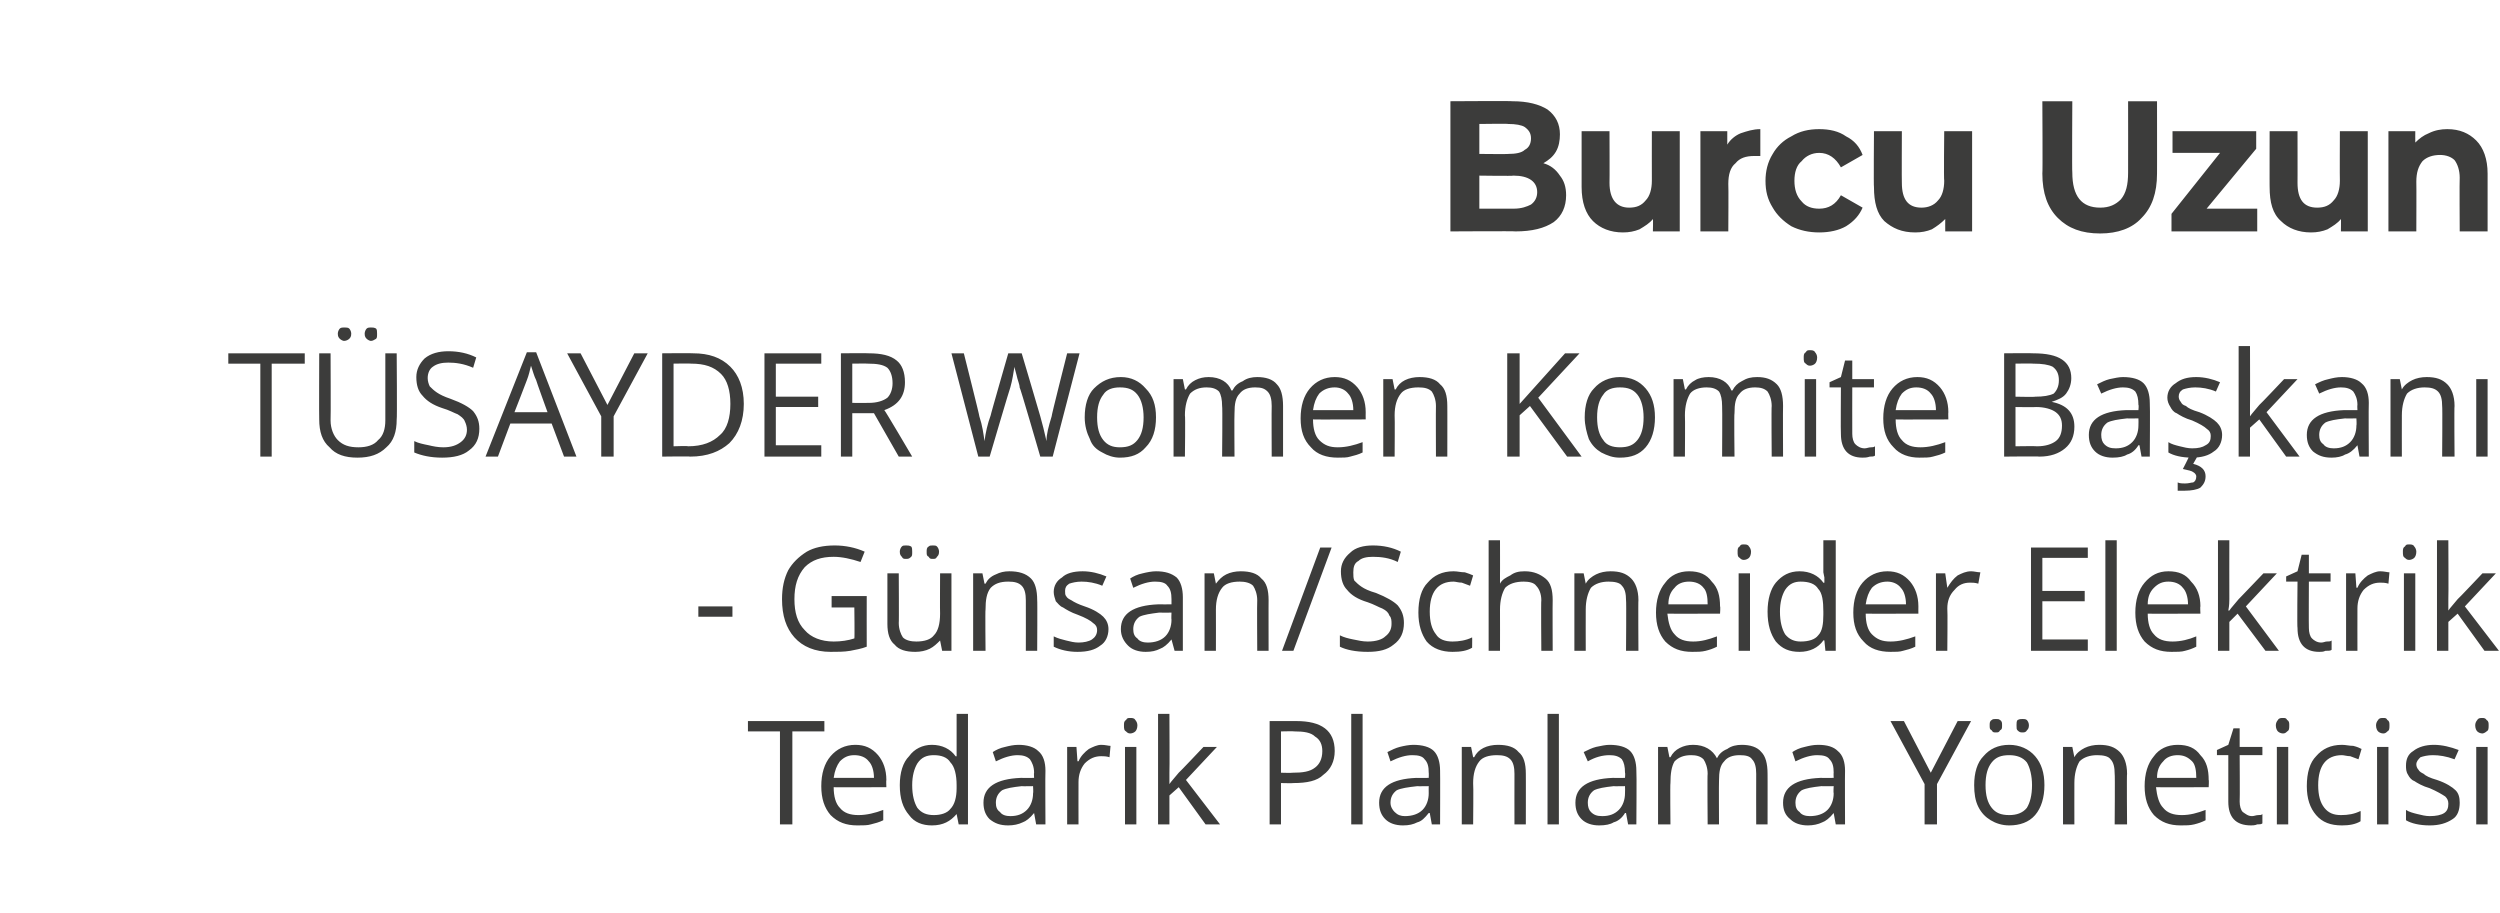
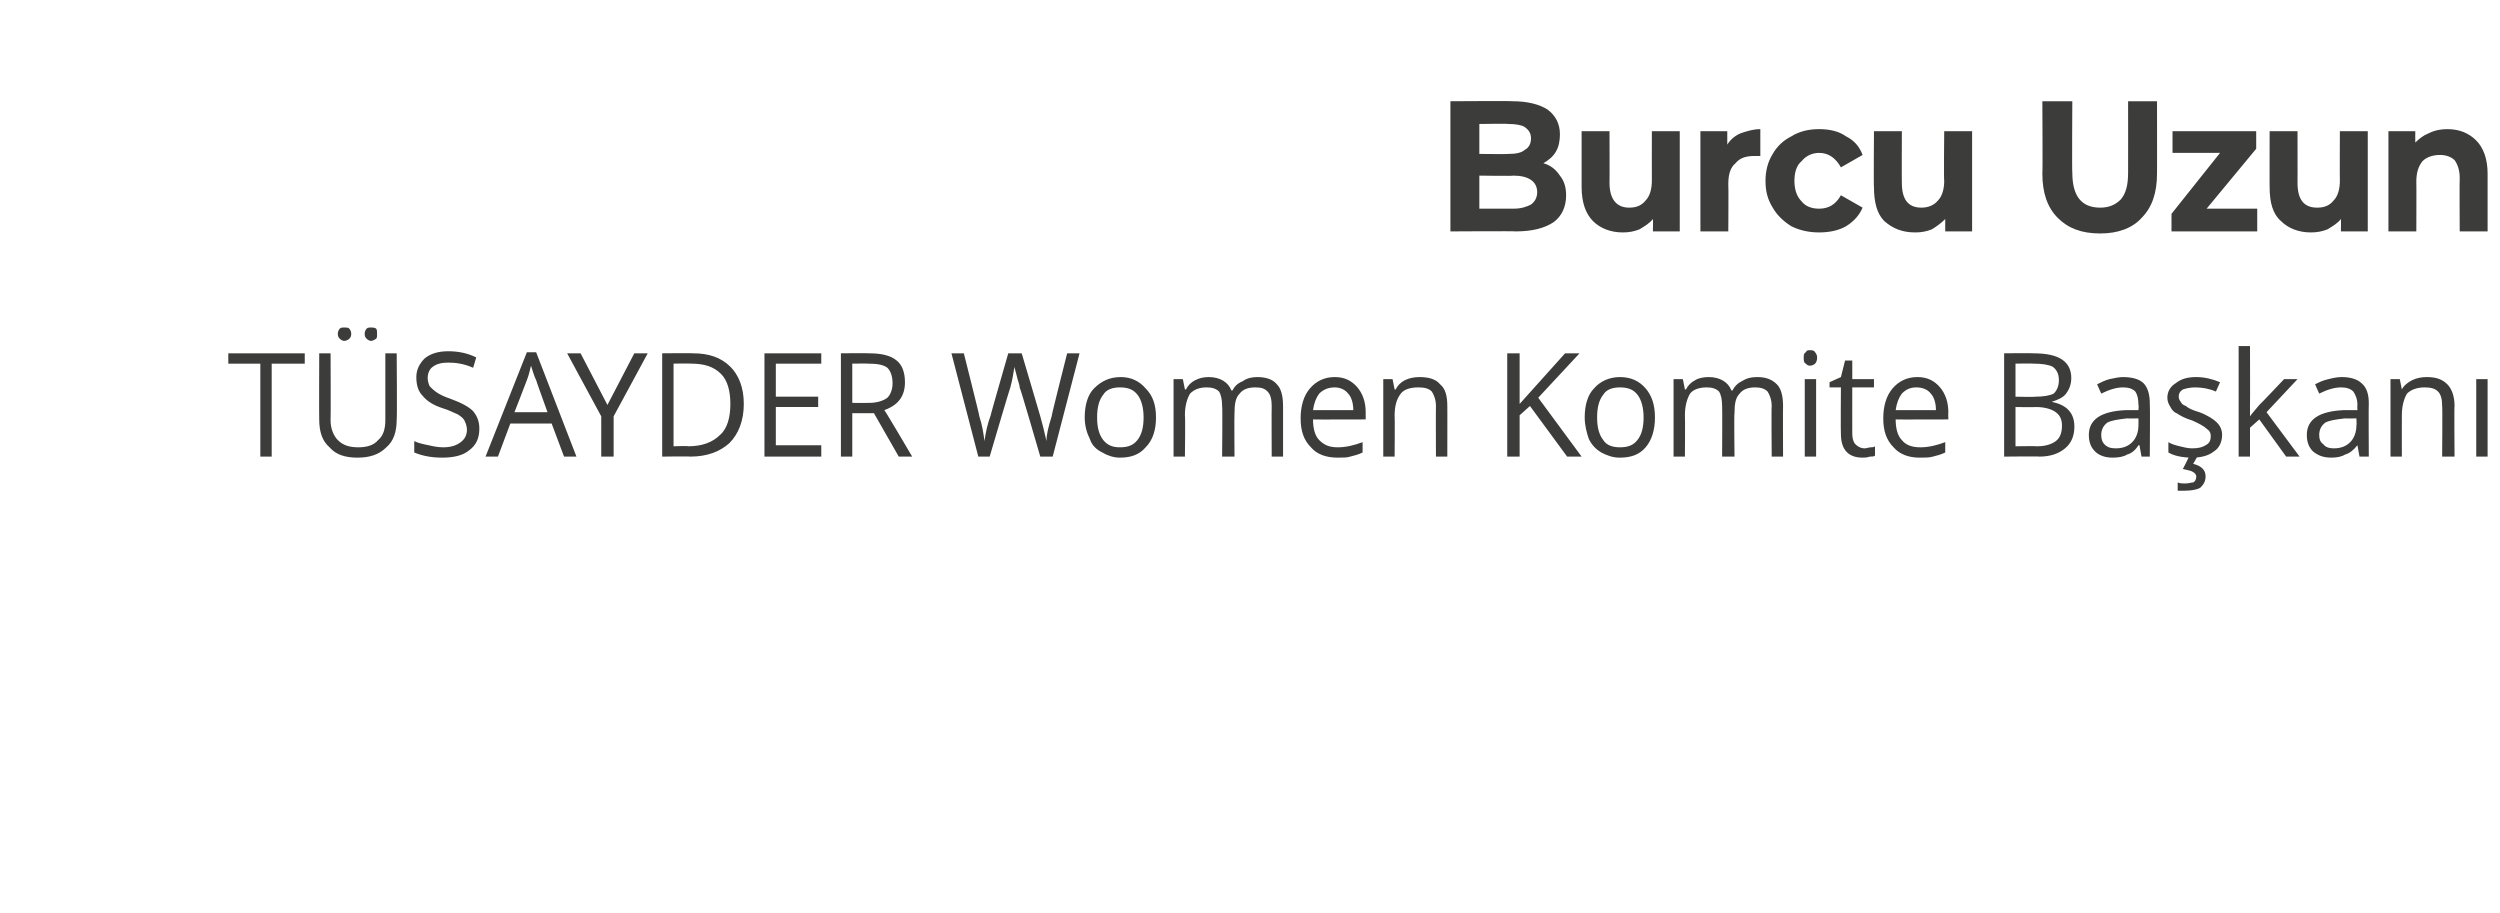
<svg xmlns="http://www.w3.org/2000/svg" version="1.1" width="242px" height="88.4px" viewBox="0 -3 242 88.4" style="top:-3px">
  <desc>Burcu Uzun TÜSAYDER Women Komite Başkanı - Günsan Schneider Elektrik Tedarik Planlama Yöneticisi</desc>
  <defs />
  <g id="Polygon62685">
-     <path d="M 76.7 76.8 L 75.5 76.8 L 75.5 67.8 L 72.4 67.8 L 72.4 66.8 L 79.8 66.8 L 79.8 67.8 L 76.7 67.8 L 76.7 76.8 Z M 83 76.9 C 81.9 76.9 81.1 76.6 80.4 75.9 C 79.8 75.2 79.5 74.3 79.5 73.1 C 79.5 71.9 79.8 70.9 80.4 70.2 C 81 69.5 81.8 69.1 82.8 69.1 C 83.7 69.1 84.4 69.4 85 70.1 C 85.5 70.7 85.8 71.5 85.8 72.5 C 85.77 72.5 85.8 73.2 85.8 73.2 C 85.8 73.2 80.66 73.22 80.7 73.2 C 80.7 74.1 80.9 74.8 81.3 75.2 C 81.7 75.7 82.3 75.9 83.1 75.9 C 83.9 75.9 84.7 75.7 85.5 75.4 C 85.5 75.4 85.5 76.4 85.5 76.4 C 85.1 76.6 84.7 76.7 84.3 76.8 C 84 76.9 83.5 76.9 83 76.9 Z M 82.7 70.1 C 82.1 70.1 81.7 70.3 81.3 70.7 C 81 71.1 80.8 71.6 80.7 72.3 C 80.7 72.3 84.6 72.3 84.6 72.3 C 84.6 71.6 84.4 71 84.1 70.7 C 83.8 70.3 83.3 70.1 82.7 70.1 Z M 92.6 75.8 C 92.6 75.8 92.55 75.75 92.6 75.8 C 92 76.5 91.3 76.9 90.2 76.9 C 89.3 76.9 88.5 76.6 88 75.9 C 87.4 75.2 87.1 74.3 87.1 73 C 87.1 71.8 87.4 70.8 88 70.2 C 88.5 69.5 89.3 69.1 90.2 69.1 C 91.2 69.1 92 69.5 92.5 70.2 C 92.54 70.24 92.6 70.2 92.6 70.2 L 92.6 69.7 L 92.6 69.2 L 92.6 66.1 L 93.7 66.1 L 93.7 76.8 L 92.8 76.8 L 92.6 75.8 Z M 90.4 75.9 C 91.1 75.9 91.7 75.7 92 75.3 C 92.4 74.9 92.6 74.2 92.6 73.3 C 92.6 73.3 92.6 73 92.6 73 C 92.6 72 92.4 71.2 92 70.8 C 91.7 70.3 91.1 70.1 90.4 70.1 C 89.7 70.1 89.2 70.3 88.8 70.9 C 88.5 71.4 88.3 72.1 88.3 73 C 88.3 74 88.5 74.7 88.8 75.2 C 89.2 75.7 89.7 75.9 90.4 75.9 Z M 100.3 76.8 L 100.1 75.7 C 100.1 75.7 100.06 75.69 100.1 75.7 C 99.7 76.2 99.3 76.5 99 76.6 C 98.6 76.8 98.1 76.9 97.6 76.9 C 96.8 76.9 96.3 76.7 95.8 76.3 C 95.4 75.9 95.2 75.4 95.2 74.7 C 95.2 73.2 96.4 72.4 98.8 72.3 C 98.81 72.31 100.1 72.3 100.1 72.3 C 100.1 72.3 100.07 71.8 100.1 71.8 C 100.1 71.2 99.9 70.8 99.7 70.5 C 99.4 70.2 99 70.1 98.5 70.1 C 97.9 70.1 97.2 70.3 96.4 70.7 C 96.4 70.7 96.1 69.8 96.1 69.8 C 96.4 69.6 96.8 69.4 97.3 69.3 C 97.7 69.2 98.1 69.1 98.6 69.1 C 99.4 69.1 100.1 69.3 100.5 69.7 C 101 70.1 101.2 70.8 101.2 71.6 C 101.17 71.65 101.2 76.8 101.2 76.8 L 100.3 76.8 Z M 97.8 76 C 98.5 76 99 75.8 99.4 75.4 C 99.8 75 100 74.4 100 73.8 C 100.04 73.75 100 73.1 100 73.1 C 100 73.1 98.92 73.12 98.9 73.1 C 98 73.2 97.4 73.3 97 73.5 C 96.6 73.8 96.4 74.2 96.4 74.7 C 96.4 75.1 96.5 75.4 96.8 75.6 C 97 75.9 97.4 76 97.8 76 Z M 106.6 69.1 C 107 69.1 107.3 69.2 107.5 69.2 C 107.5 69.2 107.4 70.3 107.4 70.3 C 107.1 70.2 106.8 70.2 106.6 70.2 C 106 70.2 105.5 70.4 105 70.9 C 104.6 71.4 104.4 72 104.4 72.7 C 104.39 72.74 104.4 76.8 104.4 76.8 L 103.3 76.8 L 103.3 69.3 L 104.2 69.3 L 104.3 70.7 C 104.3 70.7 104.37 70.66 104.4 70.7 C 104.6 70.2 105 69.8 105.4 69.5 C 105.8 69.3 106.2 69.1 106.6 69.1 Z M 110 76.8 L 108.9 76.8 L 108.9 69.3 L 110 69.3 L 110 76.8 Z M 108.8 67.2 C 108.8 67 108.8 66.8 109 66.7 C 109.1 66.5 109.2 66.5 109.4 66.5 C 109.6 66.5 109.8 66.5 109.9 66.7 C 110 66.8 110.1 67 110.1 67.2 C 110.1 67.5 110 67.7 109.9 67.8 C 109.8 67.9 109.6 68 109.4 68 C 109.2 68 109.1 67.9 109 67.8 C 108.8 67.7 108.8 67.5 108.8 67.2 Z M 113.2 72.9 C 113.4 72.6 113.7 72.3 114.1 71.8 C 114.11 71.83 116.5 69.3 116.5 69.3 L 117.8 69.3 L 114.8 72.5 L 118.1 76.8 L 116.7 76.8 L 114.1 73.2 L 113.2 74 L 113.2 76.8 L 112.1 76.8 L 112.1 66.1 L 113.2 66.1 C 113.2 66.1 113.23 71.76 113.2 71.8 C 113.2 72 113.2 72.4 113.2 72.9 C 113.2 72.9 113.2 72.9 113.2 72.9 Z M 125.5 66.8 C 127.9 66.8 129.2 67.7 129.2 69.7 C 129.2 70.7 128.8 71.5 128.1 72 C 127.5 72.6 126.5 72.8 125.2 72.8 C 125.2 72.83 124 72.8 124 72.8 L 124 76.8 L 122.9 76.8 L 122.9 66.8 L 125.5 66.8 C 125.5 66.8 125.45 66.77 125.5 66.8 Z M 124 71.8 C 124 71.8 125.07 71.83 125.1 71.8 C 126.1 71.8 126.8 71.7 127.3 71.3 C 127.7 71 128 70.5 128 69.7 C 128 69.1 127.8 68.6 127.3 68.3 C 126.9 67.9 126.2 67.8 125.3 67.8 C 125.32 67.77 124 67.8 124 67.8 L 124 71.8 Z M 131.9 76.8 L 130.8 76.8 L 130.8 66.1 L 131.9 66.1 L 131.9 76.8 Z M 138.6 76.8 L 138.4 75.7 C 138.4 75.7 138.31 75.69 138.3 75.7 C 137.9 76.2 137.6 76.5 137.2 76.6 C 136.8 76.8 136.4 76.9 135.8 76.9 C 135.1 76.9 134.5 76.7 134.1 76.3 C 133.7 75.9 133.5 75.4 133.5 74.7 C 133.5 73.2 134.7 72.4 137.1 72.3 C 137.06 72.31 138.3 72.3 138.3 72.3 C 138.3 72.3 138.32 71.8 138.3 71.8 C 138.3 71.2 138.2 70.8 137.9 70.5 C 137.7 70.2 137.3 70.1 136.7 70.1 C 136.1 70.1 135.4 70.3 134.6 70.7 C 134.6 70.7 134.3 69.8 134.3 69.8 C 134.7 69.6 135.1 69.4 135.5 69.3 C 135.9 69.2 136.4 69.1 136.8 69.1 C 137.7 69.1 138.4 69.3 138.8 69.7 C 139.2 70.1 139.4 70.8 139.4 71.6 C 139.42 71.65 139.4 76.8 139.4 76.8 L 138.6 76.8 Z M 136 76 C 136.7 76 137.3 75.8 137.7 75.4 C 138.1 75 138.3 74.4 138.3 73.8 C 138.29 73.75 138.3 73.1 138.3 73.1 C 138.3 73.1 137.17 73.12 137.2 73.1 C 136.3 73.2 135.6 73.3 135.2 73.5 C 134.8 73.8 134.6 74.2 134.6 74.7 C 134.6 75.1 134.8 75.4 135 75.6 C 135.3 75.9 135.6 76 136 76 Z M 146.6 76.8 C 146.6 76.8 146.59 71.91 146.6 71.9 C 146.6 71.3 146.5 70.8 146.2 70.5 C 145.9 70.2 145.5 70.1 144.9 70.1 C 144.1 70.1 143.5 70.3 143.2 70.7 C 142.8 71.2 142.6 71.9 142.6 72.8 C 142.64 72.83 142.6 76.8 142.6 76.8 L 141.5 76.8 L 141.5 69.3 L 142.4 69.3 L 142.6 70.3 C 142.6 70.3 142.66 70.29 142.7 70.3 C 142.9 69.9 143.2 69.6 143.6 69.4 C 144 69.2 144.5 69.1 145 69.1 C 145.9 69.1 146.6 69.3 147 69.8 C 147.5 70.2 147.7 70.9 147.7 71.9 C 147.71 71.87 147.7 76.8 147.7 76.8 L 146.6 76.8 Z M 150.9 76.8 L 149.8 76.8 L 149.8 66.1 L 150.9 66.1 L 150.9 76.8 Z M 157.6 76.8 L 157.4 75.7 C 157.4 75.7 157.33 75.69 157.3 75.7 C 157 76.2 156.6 76.5 156.2 76.6 C 155.9 76.8 155.4 76.9 154.8 76.9 C 154.1 76.9 153.5 76.7 153.1 76.3 C 152.7 75.9 152.5 75.4 152.5 74.7 C 152.5 73.2 153.7 72.4 156.1 72.3 C 156.09 72.31 157.3 72.3 157.3 72.3 C 157.3 72.3 157.34 71.8 157.3 71.8 C 157.3 71.2 157.2 70.8 157 70.5 C 156.7 70.2 156.3 70.1 155.8 70.1 C 155.1 70.1 154.4 70.3 153.7 70.7 C 153.7 70.7 153.3 69.8 153.3 69.8 C 153.7 69.6 154.1 69.4 154.5 69.3 C 155 69.2 155.4 69.1 155.8 69.1 C 156.7 69.1 157.4 69.3 157.8 69.7 C 158.2 70.1 158.4 70.8 158.4 71.6 C 158.44 71.65 158.4 76.8 158.4 76.8 L 157.6 76.8 Z M 155.1 76 C 155.8 76 156.3 75.8 156.7 75.4 C 157.1 75 157.3 74.4 157.3 73.8 C 157.32 73.75 157.3 73.1 157.3 73.1 C 157.3 73.1 156.19 73.12 156.2 73.1 C 155.3 73.2 154.7 73.3 154.3 73.5 C 153.9 73.8 153.7 74.2 153.7 74.7 C 153.7 75.1 153.8 75.4 154 75.6 C 154.3 75.9 154.6 76 155.1 76 Z M 170 76.8 C 170 76.8 169.99 71.89 170 71.9 C 170 71.3 169.9 70.8 169.6 70.5 C 169.4 70.2 169 70.1 168.4 70.1 C 167.7 70.1 167.2 70.3 166.9 70.7 C 166.5 71.1 166.4 71.7 166.4 72.6 C 166.38 72.58 166.4 76.8 166.4 76.8 L 165.3 76.8 C 165.3 76.8 165.26 71.89 165.3 71.9 C 165.3 71.3 165.1 70.8 164.9 70.5 C 164.6 70.2 164.2 70.1 163.7 70.1 C 163 70.1 162.5 70.3 162.1 70.7 C 161.8 71.2 161.7 71.9 161.7 72.8 C 161.66 72.83 161.7 76.8 161.7 76.8 L 160.5 76.8 L 160.5 69.3 L 161.4 69.3 L 161.6 70.3 C 161.6 70.3 161.69 70.29 161.7 70.3 C 161.9 69.9 162.2 69.6 162.6 69.4 C 163 69.2 163.4 69.1 163.9 69.1 C 165 69.1 165.8 69.6 166.2 70.4 C 166.2 70.4 166.2 70.4 166.2 70.4 C 166.4 70 166.7 69.7 167.2 69.5 C 167.6 69.2 168.1 69.1 168.6 69.1 C 169.4 69.1 170.1 69.3 170.5 69.8 C 170.9 70.2 171.1 70.9 171.1 71.9 C 171.11 71.87 171.1 76.8 171.1 76.8 L 170 76.8 Z M 177.7 76.8 L 177.5 75.7 C 177.5 75.7 177.47 75.69 177.5 75.7 C 177.1 76.2 176.7 76.5 176.4 76.6 C 176 76.8 175.5 76.9 175 76.9 C 174.3 76.9 173.7 76.7 173.3 76.3 C 172.8 75.9 172.6 75.4 172.6 74.7 C 172.6 73.2 173.8 72.4 176.2 72.3 C 176.22 72.31 177.5 72.3 177.5 72.3 C 177.5 72.3 177.48 71.8 177.5 71.8 C 177.5 71.2 177.4 70.8 177.1 70.5 C 176.9 70.2 176.5 70.1 175.9 70.1 C 175.3 70.1 174.6 70.3 173.8 70.7 C 173.8 70.7 173.5 69.8 173.5 69.8 C 173.8 69.6 174.2 69.4 174.7 69.3 C 175.1 69.2 175.5 69.1 176 69.1 C 176.9 69.1 177.5 69.3 177.9 69.7 C 178.4 70.1 178.6 70.8 178.6 71.6 C 178.58 71.65 178.6 76.8 178.6 76.8 L 177.7 76.8 Z M 175.2 76 C 175.9 76 176.5 75.8 176.9 75.4 C 177.3 75 177.5 74.4 177.5 73.8 C 177.46 73.75 177.5 73.1 177.5 73.1 C 177.5 73.1 176.33 73.12 176.3 73.1 C 175.4 73.2 174.8 73.3 174.4 73.5 C 174 73.8 173.8 74.2 173.8 74.7 C 173.8 75.1 173.9 75.4 174.2 75.6 C 174.4 75.9 174.8 76 175.2 76 Z M 186.9 71.8 L 189.5 66.8 L 190.8 66.8 L 187.5 72.9 L 187.5 76.8 L 186.3 76.8 L 186.3 72.9 L 183 66.8 L 184.3 66.8 L 186.9 71.8 Z M 197.9 73 C 197.9 74.2 197.6 75.2 197 75.9 C 196.4 76.6 195.5 76.9 194.5 76.9 C 193.8 76.9 193.2 76.7 192.7 76.4 C 192.2 76.1 191.8 75.7 191.5 75.1 C 191.2 74.5 191.1 73.8 191.1 73 C 191.1 71.8 191.4 70.8 192 70.2 C 192.6 69.5 193.4 69.1 194.5 69.1 C 195.5 69.1 196.4 69.5 197 70.2 C 197.6 70.9 197.9 71.8 197.9 73 Z M 192.2 73 C 192.2 74 192.4 74.7 192.8 75.2 C 193.2 75.7 193.7 75.9 194.5 75.9 C 195.2 75.9 195.8 75.7 196.2 75.2 C 196.5 74.7 196.7 74 196.7 73 C 196.7 72.1 196.5 71.3 196.2 70.8 C 195.8 70.3 195.2 70.1 194.5 70.1 C 193.7 70.1 193.2 70.3 192.8 70.8 C 192.4 71.3 192.2 72 192.2 73 Z M 192.6 67.2 C 192.6 67 192.6 66.8 192.8 66.7 C 192.9 66.6 193 66.6 193.2 66.6 C 193.4 66.6 193.5 66.6 193.6 66.7 C 193.8 66.8 193.8 67 193.8 67.2 C 193.8 67.5 193.8 67.6 193.6 67.7 C 193.5 67.9 193.4 67.9 193.2 67.9 C 193 67.9 192.9 67.9 192.8 67.7 C 192.6 67.6 192.6 67.5 192.6 67.2 Z M 195.2 67.2 C 195.2 67 195.2 66.8 195.3 66.7 C 195.5 66.6 195.6 66.6 195.8 66.6 C 195.9 66.6 196.1 66.6 196.2 66.7 C 196.3 66.8 196.4 67 196.4 67.2 C 196.4 67.5 196.3 67.6 196.2 67.7 C 196.1 67.9 195.9 67.9 195.8 67.9 C 195.6 67.9 195.5 67.9 195.3 67.7 C 195.2 67.6 195.2 67.5 195.2 67.2 Z M 204.7 76.8 C 204.7 76.8 204.74 71.91 204.7 71.9 C 204.7 71.3 204.6 70.8 204.3 70.5 C 204.1 70.2 203.6 70.1 203 70.1 C 202.3 70.1 201.7 70.3 201.3 70.7 C 201 71.2 200.8 71.9 200.8 72.8 C 200.79 72.83 200.8 76.8 200.8 76.8 L 199.7 76.8 L 199.7 69.3 L 200.6 69.3 L 200.8 70.3 C 200.8 70.3 200.81 70.29 200.8 70.3 C 201 69.9 201.4 69.6 201.8 69.4 C 202.2 69.2 202.7 69.1 203.2 69.1 C 204.1 69.1 204.7 69.3 205.2 69.8 C 205.6 70.2 205.9 70.9 205.9 71.9 C 205.86 71.87 205.9 76.8 205.9 76.8 L 204.7 76.8 Z M 211.1 76.9 C 210 76.9 209.2 76.6 208.5 75.9 C 207.9 75.2 207.6 74.3 207.6 73.1 C 207.6 71.9 207.9 70.9 208.5 70.2 C 209 69.5 209.8 69.1 210.8 69.1 C 211.8 69.1 212.5 69.4 213 70.1 C 213.6 70.7 213.8 71.5 213.8 72.5 C 213.84 72.5 213.8 73.2 213.8 73.2 C 213.8 73.2 208.73 73.22 208.7 73.2 C 208.8 74.1 209 74.8 209.4 75.2 C 209.8 75.7 210.4 75.9 211.2 75.9 C 212 75.9 212.7 75.7 213.5 75.4 C 213.5 75.4 213.5 76.4 213.5 76.4 C 213.1 76.6 212.8 76.7 212.4 76.8 C 212 76.9 211.6 76.9 211.1 76.9 Z M 210.8 70.1 C 210.2 70.1 209.7 70.3 209.4 70.7 C 209 71.1 208.8 71.6 208.8 72.3 C 208.8 72.3 212.6 72.3 212.6 72.3 C 212.6 71.6 212.5 71 212.2 70.7 C 211.8 70.3 211.4 70.1 210.8 70.1 Z M 218 76 C 218.2 76 218.4 75.9 218.6 75.9 C 218.8 75.9 218.9 75.9 219 75.8 C 219 75.8 219 76.7 219 76.7 C 218.9 76.8 218.7 76.8 218.5 76.8 C 218.3 76.9 218 76.9 217.9 76.9 C 216.4 76.9 215.7 76.1 215.7 74.6 C 215.7 74.61 215.7 70.1 215.7 70.1 L 214.6 70.1 L 214.6 69.6 L 215.7 69.1 L 216.2 67.5 L 216.8 67.5 L 216.8 69.3 L 219 69.3 L 219 70.1 L 216.8 70.1 C 216.8 70.1 216.83 74.56 216.8 74.6 C 216.8 75 216.9 75.4 217.1 75.6 C 217.4 75.8 217.6 76 218 76 Z M 221.5 76.8 L 220.4 76.8 L 220.4 69.3 L 221.5 69.3 L 221.5 76.8 Z M 220.3 67.2 C 220.3 67 220.4 66.8 220.5 66.7 C 220.6 66.5 220.8 66.5 221 66.5 C 221.2 66.5 221.3 66.5 221.4 66.7 C 221.6 66.8 221.6 67 221.6 67.2 C 221.6 67.5 221.6 67.7 221.4 67.8 C 221.3 67.9 221.2 68 221 68 C 220.8 68 220.6 67.9 220.5 67.8 C 220.4 67.7 220.3 67.5 220.3 67.2 Z M 228.5 76.5 C 228 76.8 227.4 76.9 226.7 76.9 C 225.6 76.9 224.8 76.6 224.2 75.9 C 223.6 75.2 223.3 74.3 223.3 73.1 C 223.3 71.8 223.6 70.8 224.2 70.2 C 224.8 69.5 225.6 69.1 226.7 69.1 C 227.1 69.1 227.4 69.2 227.8 69.2 C 228.2 69.3 228.4 69.4 228.6 69.5 C 228.6 69.5 228.3 70.5 228.3 70.5 C 228 70.4 227.8 70.3 227.5 70.2 C 227.2 70.2 226.9 70.1 226.7 70.1 C 225.2 70.1 224.4 71.1 224.4 73 C 224.4 74 224.6 74.7 225 75.2 C 225.4 75.7 225.9 75.9 226.6 75.9 C 227.3 75.9 227.9 75.8 228.5 75.5 C 228.53 75.5 228.5 76.5 228.5 76.5 C 228.5 76.5 228.53 76.51 228.5 76.5 Z M 231.2 76.8 L 230.1 76.8 L 230.1 69.3 L 231.2 69.3 L 231.2 76.8 Z M 230 67.2 C 230 67 230.1 66.8 230.2 66.7 C 230.3 66.5 230.5 66.5 230.7 66.5 C 230.9 66.5 231 66.5 231.1 66.7 C 231.3 66.8 231.3 67 231.3 67.2 C 231.3 67.5 231.3 67.7 231.1 67.8 C 231 67.9 230.9 68 230.7 68 C 230.5 68 230.3 67.9 230.2 67.8 C 230.1 67.7 230 67.5 230 67.2 Z M 238.1 74.7 C 238.1 75.4 237.9 76 237.4 76.3 C 236.8 76.7 236.1 76.9 235.2 76.9 C 234.2 76.9 233.4 76.7 232.9 76.4 C 232.9 76.4 232.9 75.4 232.9 75.4 C 233.2 75.6 233.6 75.7 234 75.8 C 234.4 75.9 234.8 76 235.2 76 C 235.8 76 236.3 75.9 236.6 75.7 C 236.9 75.5 237 75.2 237 74.8 C 237 74.5 236.9 74.3 236.7 74.1 C 236.4 73.9 235.9 73.6 235.2 73.3 C 234.5 73.1 234 72.8 233.7 72.6 C 233.4 72.5 233.2 72.2 233.1 72 C 232.9 71.7 232.9 71.4 232.9 71.1 C 232.9 70.5 233.1 70 233.6 69.7 C 234.1 69.3 234.8 69.1 235.6 69.1 C 236.4 69.1 237.2 69.3 238 69.6 C 238 69.6 237.6 70.5 237.6 70.5 C 236.8 70.2 236.1 70.1 235.5 70.1 C 235 70.1 234.6 70.2 234.3 70.3 C 234.1 70.5 233.9 70.7 233.9 71 C 233.9 71.2 234 71.4 234.1 71.5 C 234.2 71.7 234.4 71.8 234.6 71.9 C 234.8 72.1 235.2 72.3 235.9 72.5 C 236.8 72.8 237.4 73.2 237.7 73.5 C 238 73.8 238.1 74.2 238.1 74.7 Z M 240.8 76.8 L 239.7 76.8 L 239.7 69.3 L 240.8 69.3 L 240.8 76.8 Z M 239.6 67.2 C 239.6 67 239.7 66.8 239.8 66.7 C 239.9 66.5 240.1 66.5 240.3 66.5 C 240.4 66.5 240.6 66.5 240.7 66.7 C 240.9 66.8 240.9 67 240.9 67.2 C 240.9 67.5 240.9 67.7 240.7 67.8 C 240.6 67.9 240.4 68 240.3 68 C 240.1 68 239.9 67.9 239.8 67.8 C 239.7 67.7 239.6 67.5 239.6 67.2 Z " stroke="none" fill="#3c3c3b" />
-   </g>
+     </g>
  <g id="Polygon62684">
-     <path d="M 67.6 56.7 L 67.6 55.7 L 70.9 55.7 L 70.9 56.7 L 67.6 56.7 Z M 80.5 54.7 L 83.9 54.7 C 83.9 54.7 83.89 59.58 83.9 59.6 C 83.4 59.8 82.8 59.9 82.3 60 C 81.7 60.1 81.1 60.1 80.4 60.1 C 78.9 60.1 77.7 59.6 76.9 58.7 C 76.1 57.8 75.7 56.6 75.7 55 C 75.7 53.9 75.9 53 76.3 52.2 C 76.7 51.5 77.3 50.9 78.1 50.4 C 78.8 50 79.7 49.8 80.8 49.8 C 81.8 49.8 82.8 50 83.7 50.4 C 83.7 50.4 83.3 51.4 83.3 51.4 C 82.4 51.1 81.5 50.9 80.7 50.9 C 79.5 50.9 78.6 51.2 77.9 51.9 C 77.2 52.7 76.9 53.7 76.9 55 C 76.9 56.3 77.2 57.3 77.9 58 C 78.5 58.7 79.5 59.1 80.7 59.1 C 81.4 59.1 82.1 59 82.7 58.8 C 82.74 58.84 82.7 55.8 82.7 55.8 L 80.5 55.8 L 80.5 54.7 Z M 87 52.5 C 87 52.5 87.03 57.33 87 57.3 C 87 57.9 87.2 58.4 87.4 58.7 C 87.7 59 88.2 59.1 88.7 59.1 C 89.5 59.1 90.1 58.9 90.4 58.5 C 90.8 58.1 91 57.4 91 56.4 C 90.98 56.41 91 52.5 91 52.5 L 92.1 52.5 L 92.1 60 L 91.2 60 L 91 59 C 91 59 90.95 58.95 91 59 C 90.7 59.3 90.4 59.6 90 59.8 C 89.6 60 89.1 60.1 88.6 60.1 C 87.7 60.1 87 59.9 86.6 59.4 C 86.1 59 85.9 58.3 85.9 57.4 C 85.9 57.37 85.9 52.5 85.9 52.5 L 87 52.5 Z M 87.1 50.4 C 87.1 50.2 87.2 50 87.3 49.9 C 87.4 49.8 87.5 49.8 87.7 49.8 C 87.9 49.8 88 49.8 88.2 49.9 C 88.3 50 88.3 50.2 88.3 50.4 C 88.3 50.7 88.3 50.8 88.2 50.9 C 88 51.1 87.9 51.1 87.7 51.1 C 87.5 51.1 87.4 51.1 87.3 50.9 C 87.2 50.8 87.1 50.7 87.1 50.4 Z M 89.7 50.4 C 89.7 50.2 89.7 50 89.9 49.9 C 90 49.8 90.1 49.8 90.3 49.8 C 90.5 49.8 90.6 49.8 90.7 49.9 C 90.8 50 90.9 50.2 90.9 50.4 C 90.9 50.7 90.8 50.8 90.7 50.9 C 90.6 51.1 90.5 51.1 90.3 51.1 C 90.1 51.1 90 51.1 89.9 50.9 C 89.7 50.8 89.7 50.7 89.7 50.4 Z M 99.3 60 C 99.3 60 99.31 55.11 99.3 55.1 C 99.3 54.5 99.2 54 98.9 53.7 C 98.6 53.4 98.2 53.3 97.6 53.3 C 96.8 53.3 96.3 53.5 95.9 53.9 C 95.5 54.4 95.4 55.1 95.4 56 C 95.36 56.03 95.4 60 95.4 60 L 94.2 60 L 94.2 52.5 L 95.1 52.5 L 95.3 53.5 C 95.3 53.5 95.38 53.49 95.4 53.5 C 95.6 53.1 95.9 52.8 96.4 52.6 C 96.8 52.4 97.2 52.3 97.7 52.3 C 98.6 52.3 99.3 52.5 99.8 53 C 100.2 53.4 100.4 54.1 100.4 55.1 C 100.43 55.07 100.4 60 100.4 60 L 99.3 60 Z M 107.3 57.9 C 107.3 58.6 107 59.2 106.5 59.5 C 106 59.9 105.3 60.1 104.3 60.1 C 103.4 60.1 102.6 59.9 102 59.6 C 102 59.6 102 58.6 102 58.6 C 102.4 58.8 102.8 58.9 103.2 59 C 103.6 59.1 104 59.2 104.4 59.2 C 104.9 59.2 105.4 59.1 105.7 58.9 C 106 58.7 106.2 58.4 106.2 58 C 106.2 57.7 106.1 57.5 105.8 57.3 C 105.6 57.1 105.1 56.8 104.3 56.5 C 103.7 56.3 103.2 56 102.9 55.8 C 102.6 55.7 102.4 55.4 102.2 55.2 C 102.1 54.9 102 54.6 102 54.3 C 102 53.7 102.3 53.2 102.8 52.9 C 103.2 52.5 103.9 52.3 104.8 52.3 C 105.6 52.3 106.4 52.5 107.1 52.8 C 107.1 52.8 106.7 53.7 106.7 53.7 C 106 53.4 105.3 53.3 104.7 53.3 C 104.2 53.3 103.8 53.4 103.5 53.5 C 103.2 53.7 103.1 53.9 103.1 54.2 C 103.1 54.4 103.1 54.6 103.2 54.7 C 103.3 54.9 103.5 55 103.7 55.1 C 104 55.3 104.4 55.5 105 55.7 C 105.9 56 106.5 56.4 106.8 56.7 C 107.1 57 107.3 57.4 107.3 57.9 Z M 113.7 60 L 113.4 58.9 C 113.4 58.9 113.39 58.89 113.4 58.9 C 113 59.4 112.6 59.7 112.3 59.8 C 111.9 60 111.5 60.1 110.9 60.1 C 110.2 60.1 109.6 59.9 109.2 59.5 C 108.8 59.1 108.5 58.6 108.5 57.9 C 108.5 56.4 109.7 55.6 112.1 55.5 C 112.14 55.51 113.4 55.5 113.4 55.5 C 113.4 55.5 113.4 55 113.4 55 C 113.4 54.4 113.3 54 113 53.7 C 112.8 53.4 112.4 53.3 111.8 53.3 C 111.2 53.3 110.5 53.5 109.7 53.9 C 109.7 53.9 109.4 53 109.4 53 C 109.7 52.8 110.1 52.6 110.6 52.5 C 111 52.4 111.5 52.3 111.9 52.3 C 112.8 52.3 113.4 52.5 113.9 52.9 C 114.3 53.3 114.5 54 114.5 54.8 C 114.5 54.85 114.5 60 114.5 60 L 113.7 60 Z M 111.1 59.2 C 111.8 59.2 112.4 59 112.8 58.6 C 113.2 58.2 113.4 57.6 113.4 57 C 113.37 56.95 113.4 56.3 113.4 56.3 C 113.4 56.3 112.25 56.32 112.2 56.3 C 111.4 56.4 110.7 56.5 110.3 56.7 C 109.9 57 109.7 57.4 109.7 57.9 C 109.7 58.3 109.8 58.6 110.1 58.8 C 110.3 59.1 110.7 59.2 111.1 59.2 Z M 121.7 60 C 121.7 60 121.67 55.11 121.7 55.1 C 121.7 54.5 121.5 54 121.3 53.7 C 121 53.4 120.5 53.3 120 53.3 C 119.2 53.3 118.6 53.5 118.3 53.9 C 117.9 54.4 117.7 55.1 117.7 56 C 117.71 56.03 117.7 60 117.7 60 L 116.6 60 L 116.6 52.5 L 117.5 52.5 L 117.7 53.5 C 117.7 53.5 117.74 53.49 117.7 53.5 C 118 53.1 118.3 52.8 118.7 52.6 C 119.1 52.4 119.6 52.3 120.1 52.3 C 121 52.3 121.7 52.5 122.1 53 C 122.6 53.4 122.8 54.1 122.8 55.1 C 122.79 55.07 122.8 60 122.8 60 L 121.7 60 Z M 128.9 50 L 125.2 60 L 124.1 60 L 127.8 50 L 128.9 50 Z M 135.9 57.3 C 135.9 58.2 135.6 58.9 134.9 59.4 C 134.3 59.9 133.5 60.1 132.4 60.1 C 131.2 60.1 130.3 59.9 129.7 59.6 C 129.7 59.6 129.7 58.5 129.7 58.5 C 130.1 58.7 130.5 58.8 131 58.9 C 131.5 59 131.9 59.1 132.4 59.1 C 133.2 59.1 133.8 58.9 134.1 58.6 C 134.5 58.3 134.7 57.9 134.7 57.4 C 134.7 57.1 134.7 56.8 134.5 56.6 C 134.4 56.3 134.2 56.1 133.8 55.9 C 133.5 55.8 133 55.5 132.4 55.3 C 131.4 55 130.8 54.6 130.4 54.1 C 130 53.7 129.8 53.1 129.8 52.3 C 129.8 51.6 130.1 51 130.7 50.5 C 131.2 50 132 49.8 132.9 49.8 C 133.9 49.8 134.8 50 135.6 50.4 C 135.6 50.4 135.3 51.4 135.3 51.4 C 134.5 51 133.7 50.9 132.9 50.9 C 132.3 50.9 131.8 51 131.5 51.3 C 131.1 51.5 131 51.9 131 52.4 C 131 52.7 131 53 131.1 53.2 C 131.3 53.4 131.5 53.6 131.8 53.8 C 132.1 54 132.5 54.2 133.2 54.4 C 134.2 54.8 134.9 55.2 135.3 55.6 C 135.7 56.1 135.9 56.6 135.9 57.3 Z M 142.5 59.7 C 142 60 141.4 60.1 140.6 60.1 C 139.6 60.1 138.7 59.8 138.1 59.1 C 137.6 58.4 137.3 57.5 137.3 56.3 C 137.3 55 137.6 54 138.2 53.4 C 138.8 52.7 139.6 52.3 140.7 52.3 C 141.1 52.3 141.4 52.4 141.8 52.4 C 142.1 52.5 142.4 52.6 142.6 52.7 C 142.6 52.7 142.3 53.7 142.3 53.7 C 142 53.6 141.8 53.5 141.5 53.4 C 141.2 53.4 140.9 53.3 140.7 53.3 C 139.2 53.3 138.4 54.3 138.4 56.2 C 138.4 57.2 138.6 57.9 139 58.4 C 139.3 58.9 139.9 59.1 140.6 59.1 C 141.2 59.1 141.9 59 142.5 58.7 C 142.52 58.7 142.5 59.7 142.5 59.7 C 142.5 59.7 142.52 59.71 142.5 59.7 Z M 149.2 60 C 149.2 60 149.16 55.11 149.2 55.1 C 149.2 54.5 149 54 148.7 53.7 C 148.5 53.4 148 53.3 147.5 53.3 C 146.7 53.3 146.1 53.5 145.7 53.9 C 145.4 54.4 145.2 55.1 145.2 56 C 145.21 56.04 145.2 60 145.2 60 L 144.1 60 L 144.1 49.3 L 145.2 49.3 C 145.2 49.3 145.21 52.54 145.2 52.5 C 145.2 52.9 145.2 53.3 145.2 53.5 C 145.2 53.5 145.2 53.5 145.2 53.5 C 145.4 53.1 145.8 52.9 146.2 52.7 C 146.6 52.4 147 52.3 147.6 52.3 C 148.5 52.3 149.1 52.6 149.6 53 C 150.1 53.4 150.3 54.1 150.3 55.1 C 150.28 55.07 150.3 60 150.3 60 L 149.2 60 Z M 157.4 60 C 157.4 60 157.44 55.11 157.4 55.1 C 157.4 54.5 157.3 54 157 53.7 C 156.8 53.4 156.3 53.3 155.7 53.3 C 155 53.3 154.4 53.5 154 53.9 C 153.7 54.4 153.5 55.1 153.5 56 C 153.49 56.03 153.5 60 153.5 60 L 152.4 60 L 152.4 52.5 L 153.3 52.5 L 153.5 53.5 C 153.5 53.5 153.52 53.49 153.5 53.5 C 153.7 53.1 154.1 52.8 154.5 52.6 C 154.9 52.4 155.4 52.3 155.9 52.3 C 156.8 52.3 157.4 52.5 157.9 53 C 158.3 53.4 158.6 54.1 158.6 55.1 C 158.57 55.07 158.6 60 158.6 60 L 157.4 60 Z M 163.8 60.1 C 162.7 60.1 161.9 59.8 161.2 59.1 C 160.6 58.4 160.3 57.5 160.3 56.3 C 160.3 55.1 160.6 54.1 161.2 53.4 C 161.7 52.7 162.5 52.3 163.5 52.3 C 164.5 52.3 165.2 52.6 165.7 53.3 C 166.3 53.9 166.5 54.7 166.5 55.7 C 166.55 55.7 166.5 56.4 166.5 56.4 C 166.5 56.4 161.44 56.42 161.4 56.4 C 161.5 57.3 161.7 58 162.1 58.4 C 162.5 58.9 163.1 59.1 163.9 59.1 C 164.7 59.1 165.4 58.9 166.2 58.6 C 166.2 58.6 166.2 59.6 166.2 59.6 C 165.8 59.8 165.5 59.9 165.1 60 C 164.7 60.1 164.3 60.1 163.8 60.1 Z M 163.5 53.3 C 162.9 53.3 162.4 53.5 162.1 53.9 C 161.7 54.3 161.5 54.8 161.5 55.5 C 161.5 55.5 165.3 55.5 165.3 55.5 C 165.3 54.8 165.2 54.2 164.9 53.9 C 164.6 53.5 164.1 53.3 163.5 53.3 Z M 169.4 60 L 168.3 60 L 168.3 52.5 L 169.4 52.5 L 169.4 60 Z M 168.2 50.4 C 168.2 50.2 168.2 50 168.4 49.9 C 168.5 49.7 168.6 49.7 168.8 49.7 C 169 49.7 169.2 49.7 169.3 49.9 C 169.4 50 169.5 50.2 169.5 50.4 C 169.5 50.7 169.4 50.9 169.3 51 C 169.2 51.1 169 51.2 168.8 51.2 C 168.6 51.2 168.5 51.1 168.4 51 C 168.2 50.9 168.2 50.7 168.2 50.4 Z M 176.6 59 C 176.6 59 176.53 58.95 176.5 59 C 176 59.7 175.2 60.1 174.2 60.1 C 173.2 60.1 172.5 59.8 171.9 59.1 C 171.4 58.4 171.1 57.5 171.1 56.2 C 171.1 55 171.4 54 171.9 53.4 C 172.5 52.7 173.2 52.3 174.2 52.3 C 175.2 52.3 176 52.7 176.5 53.4 C 176.52 53.44 176.6 53.4 176.6 53.4 L 176.6 52.9 L 176.5 52.4 L 176.5 49.3 L 177.7 49.3 L 177.7 60 L 176.7 60 L 176.6 59 Z M 174.3 59.1 C 175.1 59.1 175.7 58.9 176 58.5 C 176.4 58.1 176.5 57.4 176.5 56.5 C 176.5 56.5 176.5 56.2 176.5 56.2 C 176.5 55.2 176.4 54.4 176 54 C 175.7 53.5 175.1 53.3 174.3 53.3 C 173.7 53.3 173.2 53.5 172.8 54.1 C 172.5 54.6 172.3 55.3 172.3 56.2 C 172.3 57.2 172.5 57.9 172.8 58.4 C 173.2 58.9 173.7 59.1 174.3 59.1 Z M 183 60.1 C 181.9 60.1 181 59.8 180.4 59.1 C 179.7 58.4 179.4 57.5 179.4 56.3 C 179.4 55.1 179.7 54.1 180.3 53.4 C 180.9 52.7 181.7 52.3 182.7 52.3 C 183.6 52.3 184.3 52.6 184.9 53.3 C 185.4 53.9 185.7 54.7 185.7 55.7 C 185.69 55.7 185.7 56.4 185.7 56.4 C 185.7 56.4 180.58 56.42 180.6 56.4 C 180.6 57.3 180.8 58 181.2 58.4 C 181.7 58.9 182.2 59.1 183 59.1 C 183.8 59.1 184.6 58.9 185.4 58.6 C 185.4 58.6 185.4 59.6 185.4 59.6 C 185 59.8 184.6 59.9 184.2 60 C 183.9 60.1 183.5 60.1 183 60.1 Z M 182.7 53.3 C 182.1 53.3 181.6 53.5 181.2 53.9 C 180.9 54.3 180.7 54.8 180.6 55.5 C 180.6 55.5 184.5 55.5 184.5 55.5 C 184.5 54.8 184.3 54.2 184 53.9 C 183.7 53.5 183.2 53.3 182.7 53.3 Z M 190.8 52.3 C 191.1 52.3 191.4 52.4 191.7 52.4 C 191.7 52.4 191.5 53.5 191.5 53.5 C 191.2 53.4 190.9 53.4 190.7 53.4 C 190.1 53.4 189.6 53.6 189.2 54.1 C 188.7 54.6 188.5 55.2 188.5 55.9 C 188.54 55.94 188.5 60 188.5 60 L 187.4 60 L 187.4 52.5 L 188.3 52.5 L 188.5 53.9 C 188.5 53.9 188.52 53.86 188.5 53.9 C 188.8 53.4 189.1 53 189.5 52.7 C 189.9 52.5 190.3 52.3 190.8 52.3 Z M 202.1 60 L 196.6 60 L 196.6 50 L 202.1 50 L 202.1 51 L 197.7 51 L 197.7 54.2 L 201.8 54.2 L 201.8 55.2 L 197.7 55.2 L 197.7 58.9 L 202.1 58.9 L 202.1 60 Z M 204.9 60 L 203.8 60 L 203.8 49.3 L 204.9 49.3 L 204.9 60 Z M 210.2 60.1 C 209.1 60.1 208.3 59.8 207.6 59.1 C 207 58.4 206.7 57.5 206.7 56.3 C 206.7 55.1 207 54.1 207.6 53.4 C 208.2 52.7 208.9 52.3 209.9 52.3 C 210.9 52.3 211.6 52.6 212.1 53.3 C 212.7 53.9 213 54.7 213 55.7 C 212.96 55.7 213 56.4 213 56.4 C 213 56.4 207.85 56.42 207.9 56.4 C 207.9 57.3 208.1 58 208.5 58.4 C 208.9 58.9 209.5 59.1 210.3 59.1 C 211.1 59.1 211.9 58.9 212.6 58.6 C 212.6 58.6 212.6 59.6 212.6 59.6 C 212.2 59.8 211.9 59.9 211.5 60 C 211.2 60.1 210.7 60.1 210.2 60.1 Z M 209.9 53.3 C 209.3 53.3 208.9 53.5 208.5 53.9 C 208.1 54.3 207.9 54.8 207.9 55.5 C 207.9 55.5 211.8 55.5 211.8 55.5 C 211.8 54.8 211.6 54.2 211.3 53.9 C 211 53.5 210.5 53.3 209.9 53.3 Z M 215.8 56.1 C 216 55.8 216.3 55.5 216.7 55 C 216.68 55.03 219.1 52.5 219.1 52.5 L 220.4 52.5 L 217.4 55.7 L 220.6 60 L 219.3 60 L 216.6 56.4 L 215.8 57.2 L 215.8 60 L 214.7 60 L 214.7 49.3 L 215.8 49.3 C 215.8 49.3 215.79 54.96 215.8 55 C 215.8 55.2 215.8 55.6 215.7 56.1 C 215.7 56.1 215.8 56.1 215.8 56.1 Z M 224.7 59.2 C 224.9 59.2 225.1 59.1 225.2 59.1 C 225.4 59.1 225.6 59.1 225.7 59 C 225.7 59 225.7 59.9 225.7 59.9 C 225.6 60 225.4 60 225.1 60 C 224.9 60.1 224.7 60.1 224.5 60.1 C 223.1 60.1 222.4 59.3 222.4 57.8 C 222.35 57.81 222.4 53.3 222.4 53.3 L 221.3 53.3 L 221.3 52.8 L 222.4 52.3 L 222.8 50.7 L 223.5 50.7 L 223.5 52.5 L 225.6 52.5 L 225.6 53.3 L 223.5 53.3 C 223.5 53.3 223.48 57.76 223.5 57.8 C 223.5 58.2 223.6 58.6 223.8 58.8 C 224 59 224.3 59.2 224.7 59.2 Z M 230.4 52.3 C 230.8 52.3 231.1 52.4 231.3 52.4 C 231.3 52.4 231.2 53.5 231.2 53.5 C 230.9 53.4 230.6 53.4 230.4 53.4 C 229.8 53.4 229.3 53.6 228.8 54.1 C 228.4 54.6 228.2 55.2 228.2 55.9 C 228.19 55.94 228.2 60 228.2 60 L 227.1 60 L 227.1 52.5 L 228 52.5 L 228.1 53.9 C 228.1 53.9 228.17 53.86 228.2 53.9 C 228.4 53.4 228.8 53 229.2 52.7 C 229.6 52.5 230 52.3 230.4 52.3 Z M 233.8 60 L 232.7 60 L 232.7 52.5 L 233.8 52.5 L 233.8 60 Z M 232.6 50.4 C 232.6 50.2 232.6 50 232.8 49.9 C 232.9 49.7 233 49.7 233.2 49.7 C 233.4 49.7 233.6 49.7 233.7 49.9 C 233.8 50 233.9 50.2 233.9 50.4 C 233.9 50.7 233.8 50.9 233.7 51 C 233.6 51.1 233.4 51.2 233.2 51.2 C 233 51.2 232.9 51.1 232.8 51 C 232.6 50.9 232.6 50.7 232.6 50.4 Z M 237 56.1 C 237.2 55.8 237.5 55.5 237.9 55 C 237.91 55.03 240.3 52.5 240.3 52.5 L 241.6 52.5 L 238.6 55.7 L 241.9 60 L 240.5 60 L 237.9 56.4 L 237 57.2 L 237 60 L 235.9 60 L 235.9 49.3 L 237 49.3 C 237 49.3 237.03 54.96 237 55 C 237 55.2 237 55.6 237 56.1 C 237 56.1 237 56.1 237 56.1 Z " stroke="none" fill="#3c3c3b" />
-   </g>
+     </g>
  <g id="Polygon62683">
    <path d="M 26.3 41.2 L 25.2 41.2 L 25.2 32.2 L 22.1 32.2 L 22.1 31.2 L 29.5 31.2 L 29.5 32.2 L 26.3 32.2 L 26.3 41.2 Z M 38.4 31.2 C 38.4 31.2 38.45 37.63 38.4 37.6 C 38.4 38.8 38.1 39.7 37.4 40.3 C 36.7 41 35.8 41.3 34.6 41.3 C 33.4 41.3 32.5 41 31.9 40.3 C 31.2 39.7 30.9 38.8 30.9 37.6 C 30.88 37.61 30.9 31.2 30.9 31.2 L 32 31.2 C 32 31.2 32.03 37.69 32 37.7 C 32 38.5 32.3 39.2 32.7 39.6 C 33.2 40.1 33.8 40.3 34.7 40.3 C 35.5 40.3 36.2 40.1 36.6 39.6 C 37.1 39.2 37.3 38.5 37.3 37.7 C 37.3 37.67 37.3 31.2 37.3 31.2 L 38.4 31.2 Z M 32.7 29.3 C 32.7 29.1 32.8 28.9 32.9 28.8 C 33 28.7 33.2 28.7 33.3 28.7 C 33.5 28.7 33.7 28.7 33.8 28.8 C 33.9 28.9 34 29.1 34 29.3 C 34 29.6 33.9 29.7 33.8 29.8 C 33.7 29.9 33.5 30 33.3 30 C 33.2 30 33 29.9 32.9 29.8 C 32.8 29.7 32.7 29.6 32.7 29.3 Z M 35.3 29.3 C 35.3 29.1 35.4 28.9 35.5 28.8 C 35.6 28.7 35.8 28.7 35.9 28.7 C 36.1 28.7 36.2 28.7 36.4 28.8 C 36.5 28.9 36.5 29.1 36.5 29.3 C 36.5 29.6 36.5 29.7 36.4 29.8 C 36.2 29.9 36.1 30 35.9 30 C 35.8 30 35.6 29.9 35.5 29.8 C 35.4 29.7 35.3 29.6 35.3 29.3 Z M 46.4 38.5 C 46.4 39.4 46.1 40.1 45.4 40.6 C 44.8 41.1 43.9 41.3 42.8 41.3 C 41.7 41.3 40.8 41.1 40.1 40.8 C 40.1 40.8 40.1 39.7 40.1 39.7 C 40.5 39.9 41 40 41.5 40.1 C 41.9 40.2 42.4 40.3 42.9 40.3 C 43.7 40.3 44.2 40.1 44.6 39.8 C 45 39.5 45.2 39.1 45.2 38.6 C 45.2 38.3 45.1 38 45 37.8 C 44.9 37.5 44.6 37.3 44.3 37.1 C 44 37 43.5 36.7 42.8 36.5 C 41.9 36.2 41.3 35.8 40.9 35.3 C 40.5 34.9 40.3 34.3 40.3 33.5 C 40.3 32.8 40.6 32.2 41.1 31.7 C 41.7 31.2 42.5 31 43.4 31 C 44.4 31 45.3 31.2 46.1 31.6 C 46.1 31.6 45.8 32.6 45.8 32.6 C 44.9 32.2 44.1 32.1 43.4 32.1 C 42.8 32.1 42.3 32.2 41.9 32.5 C 41.6 32.7 41.4 33.1 41.4 33.6 C 41.4 33.9 41.5 34.2 41.6 34.4 C 41.8 34.6 42 34.8 42.3 35 C 42.6 35.2 43 35.4 43.6 35.6 C 44.7 36 45.4 36.4 45.8 36.8 C 46.2 37.3 46.4 37.8 46.4 38.5 Z M 54.6 41.2 L 53.4 38 L 49.4 38 L 48.2 41.2 L 47 41.2 L 51 31.1 L 51.9 31.1 L 55.8 41.2 L 54.6 41.2 Z M 53 36.9 C 53 36.9 51.89 33.84 51.9 33.8 C 51.7 33.4 51.6 33 51.4 32.4 C 51.3 32.8 51.2 33.3 51 33.8 C 51 33.84 49.8 36.9 49.8 36.9 L 53 36.9 Z M 58.8 36.2 L 61.4 31.2 L 62.7 31.2 L 59.4 37.3 L 59.4 41.2 L 58.2 41.2 L 58.2 37.3 L 54.9 31.2 L 56.2 31.2 L 58.8 36.2 Z M 72 36.1 C 72 37.7 71.5 39 70.6 39.9 C 69.7 40.7 68.5 41.2 66.8 41.2 C 66.81 41.16 64.1 41.2 64.1 41.2 L 64.1 31.2 C 64.1 31.2 67.1 31.17 67.1 31.2 C 68.6 31.2 69.8 31.6 70.7 32.5 C 71.5 33.3 72 34.5 72 36.1 Z M 70.7 36.1 C 70.7 34.8 70.4 33.8 69.8 33.2 C 69.1 32.5 68.2 32.2 66.9 32.2 C 66.89 32.17 65.2 32.2 65.2 32.2 L 65.2 40.2 C 65.2 40.2 66.62 40.15 66.6 40.2 C 68 40.2 69 39.8 69.7 39.1 C 70.4 38.5 70.7 37.4 70.7 36.1 Z M 79.5 41.2 L 74 41.2 L 74 31.2 L 79.5 31.2 L 79.5 32.2 L 75.1 32.2 L 75.1 35.4 L 79.2 35.4 L 79.2 36.4 L 75.1 36.4 L 75.1 40.1 L 79.5 40.1 L 79.5 41.2 Z M 82.5 37 L 82.5 41.2 L 81.4 41.2 L 81.4 31.2 C 81.4 31.2 84.07 31.17 84.1 31.2 C 85.3 31.2 86.2 31.4 86.8 31.9 C 87.3 32.3 87.6 33 87.6 34 C 87.6 35.3 87 36.2 85.6 36.7 C 85.64 36.67 88.3 41.2 88.3 41.2 L 87 41.2 L 84.6 37 L 82.5 37 Z M 82.5 36 C 82.5 36 84.08 36.01 84.1 36 C 84.9 36 85.5 35.8 85.9 35.5 C 86.2 35.2 86.4 34.7 86.4 34.1 C 86.4 33.4 86.2 32.9 85.9 32.6 C 85.5 32.3 84.9 32.2 84 32.2 C 84 32.18 82.5 32.2 82.5 32.2 L 82.5 36 Z M 101.9 41.2 L 100.7 41.2 C 100.7 41.2 98.75 34.47 98.7 34.5 C 98.7 34.2 98.5 33.8 98.4 33.3 C 98.3 32.9 98.2 32.6 98.2 32.5 C 98.1 33.1 98 33.8 97.8 34.5 C 97.77 34.51 95.8 41.2 95.8 41.2 L 94.7 41.2 L 92.1 31.2 L 93.3 31.2 C 93.3 31.2 94.85 37.34 94.8 37.3 C 95.1 38.2 95.2 39 95.3 39.7 C 95.4 38.9 95.6 38 95.9 37.2 C 95.86 37.24 97.6 31.2 97.6 31.2 L 98.9 31.2 C 98.9 31.2 100.71 37.3 100.7 37.3 C 100.9 38 101.1 38.8 101.3 39.7 C 101.3 39 101.5 38.3 101.8 37.3 C 101.75 37.32 103.3 31.2 103.3 31.2 L 104.5 31.2 L 101.9 41.2 Z M 111.9 37.4 C 111.9 38.6 111.6 39.6 110.9 40.3 C 110.3 41 109.5 41.3 108.4 41.3 C 107.8 41.3 107.2 41.1 106.7 40.8 C 106.1 40.5 105.7 40.1 105.5 39.5 C 105.2 38.9 105 38.2 105 37.4 C 105 36.2 105.3 35.2 105.9 34.6 C 106.6 33.9 107.4 33.5 108.5 33.5 C 109.5 33.5 110.3 33.9 110.9 34.6 C 111.6 35.3 111.9 36.2 111.9 37.4 Z M 106.2 37.4 C 106.2 38.4 106.4 39.1 106.8 39.6 C 107.2 40.1 107.7 40.3 108.4 40.3 C 109.2 40.3 109.7 40.1 110.1 39.6 C 110.5 39.1 110.7 38.4 110.7 37.4 C 110.7 36.5 110.5 35.7 110.1 35.2 C 109.7 34.7 109.2 34.5 108.4 34.5 C 107.7 34.5 107.1 34.7 106.8 35.2 C 106.4 35.7 106.2 36.4 106.2 37.4 Z M 123.1 41.2 C 123.1 41.2 123.08 36.29 123.1 36.3 C 123.1 35.7 123 35.2 122.7 34.9 C 122.4 34.6 122.1 34.5 121.5 34.5 C 120.8 34.5 120.3 34.7 120 35.1 C 119.6 35.5 119.5 36.1 119.5 37 C 119.47 36.98 119.5 41.2 119.5 41.2 L 118.3 41.2 C 118.3 41.2 118.35 36.29 118.3 36.3 C 118.3 35.7 118.2 35.2 118 34.9 C 117.7 34.6 117.3 34.5 116.8 34.5 C 116.1 34.5 115.6 34.7 115.2 35.1 C 114.9 35.6 114.7 36.3 114.7 37.2 C 114.75 37.23 114.7 41.2 114.7 41.2 L 113.6 41.2 L 113.6 33.7 L 114.5 33.7 L 114.7 34.7 C 114.7 34.7 114.77 34.69 114.8 34.7 C 115 34.3 115.3 34 115.7 33.8 C 116.1 33.6 116.5 33.5 117 33.5 C 118.1 33.5 118.9 34 119.2 34.8 C 119.2 34.8 119.3 34.8 119.3 34.8 C 119.5 34.4 119.8 34.1 120.3 33.9 C 120.7 33.6 121.2 33.5 121.7 33.5 C 122.5 33.5 123.2 33.7 123.6 34.2 C 124 34.6 124.2 35.3 124.2 36.3 C 124.2 36.27 124.2 41.2 124.2 41.2 L 123.1 41.2 Z M 129.5 41.3 C 128.4 41.3 127.5 41 126.9 40.3 C 126.2 39.6 125.9 38.7 125.9 37.5 C 125.9 36.3 126.2 35.3 126.8 34.6 C 127.4 33.9 128.2 33.5 129.2 33.5 C 130.1 33.5 130.8 33.8 131.4 34.5 C 131.9 35.1 132.2 35.9 132.2 36.9 C 132.19 36.9 132.2 37.6 132.2 37.6 C 132.2 37.6 127.08 37.62 127.1 37.6 C 127.1 38.5 127.3 39.2 127.7 39.6 C 128.2 40.1 128.7 40.3 129.5 40.3 C 130.3 40.3 131.1 40.1 131.9 39.8 C 131.9 39.8 131.9 40.8 131.9 40.8 C 131.5 41 131.1 41.1 130.7 41.2 C 130.4 41.3 130 41.3 129.5 41.3 Z M 129.2 34.5 C 128.6 34.5 128.1 34.7 127.7 35.1 C 127.4 35.5 127.2 36 127.1 36.7 C 127.1 36.7 131 36.7 131 36.7 C 131 36 130.8 35.4 130.5 35.1 C 130.2 34.7 129.7 34.5 129.2 34.5 Z M 139 41.2 C 139 41.2 138.98 36.31 139 36.3 C 139 35.7 138.8 35.2 138.6 34.9 C 138.3 34.6 137.9 34.5 137.3 34.5 C 136.5 34.5 135.9 34.7 135.6 35.1 C 135.2 35.6 135 36.3 135 37.2 C 135.03 37.23 135 41.2 135 41.2 L 133.9 41.2 L 133.9 33.7 L 134.8 33.7 L 135 34.7 C 135 34.7 135.06 34.69 135.1 34.7 C 135.3 34.3 135.6 34 136 33.8 C 136.4 33.6 136.9 33.5 137.4 33.5 C 138.3 33.5 139 33.7 139.4 34.2 C 139.9 34.6 140.1 35.3 140.1 36.3 C 140.11 36.27 140.1 41.2 140.1 41.2 L 139 41.2 Z M 153.1 41.2 L 151.7 41.2 L 148.1 36.3 L 147.1 37.2 L 147.1 41.2 L 145.9 41.2 L 145.9 31.2 L 147.1 31.2 L 147.1 36.1 L 151.5 31.2 L 152.9 31.2 L 148.9 35.5 L 153.1 41.2 Z M 160.2 37.4 C 160.2 38.6 159.9 39.6 159.3 40.3 C 158.7 41 157.9 41.3 156.8 41.3 C 156.1 41.3 155.6 41.1 155 40.8 C 154.5 40.5 154.1 40.1 153.8 39.5 C 153.6 38.9 153.4 38.2 153.4 37.4 C 153.4 36.2 153.7 35.2 154.3 34.6 C 154.9 33.9 155.8 33.5 156.8 33.5 C 157.9 33.5 158.7 33.9 159.3 34.6 C 159.9 35.3 160.2 36.2 160.2 37.4 Z M 154.6 37.4 C 154.6 38.4 154.8 39.1 155.2 39.6 C 155.5 40.1 156.1 40.3 156.8 40.3 C 157.6 40.3 158.1 40.1 158.5 39.6 C 158.9 39.1 159.1 38.4 159.1 37.4 C 159.1 36.5 158.9 35.7 158.5 35.2 C 158.1 34.7 157.6 34.5 156.8 34.5 C 156.1 34.5 155.5 34.7 155.2 35.2 C 154.8 35.7 154.6 36.4 154.6 37.4 Z M 171.5 41.2 C 171.5 41.2 171.46 36.29 171.5 36.3 C 171.5 35.7 171.3 35.2 171.1 34.9 C 170.8 34.6 170.4 34.5 169.9 34.5 C 169.2 34.5 168.7 34.7 168.4 35.1 C 168 35.5 167.9 36.1 167.9 37 C 167.85 36.98 167.9 41.2 167.9 41.2 L 166.7 41.2 C 166.7 41.2 166.73 36.29 166.7 36.3 C 166.7 35.7 166.6 35.2 166.4 34.9 C 166.1 34.6 165.7 34.5 165.2 34.5 C 164.5 34.5 163.9 34.7 163.6 35.1 C 163.3 35.6 163.1 36.3 163.1 37.2 C 163.13 37.23 163.1 41.2 163.1 41.2 L 162 41.2 L 162 33.7 L 162.9 33.7 L 163.1 34.7 C 163.1 34.7 163.16 34.69 163.2 34.7 C 163.4 34.3 163.7 34 164.1 33.8 C 164.4 33.6 164.9 33.5 165.4 33.5 C 166.5 33.5 167.3 34 167.6 34.8 C 167.6 34.8 167.7 34.8 167.7 34.8 C 167.9 34.4 168.2 34.1 168.6 33.9 C 169.1 33.6 169.5 33.5 170.1 33.5 C 170.9 33.5 171.5 33.7 172 34.2 C 172.4 34.6 172.6 35.3 172.6 36.3 C 172.58 36.27 172.6 41.2 172.6 41.2 L 171.5 41.2 Z M 175.8 41.2 L 174.7 41.2 L 174.7 33.7 L 175.8 33.7 L 175.8 41.2 Z M 174.6 31.6 C 174.6 31.4 174.6 31.2 174.8 31.1 C 174.9 30.9 175 30.9 175.2 30.9 C 175.4 30.9 175.6 30.9 175.7 31.1 C 175.8 31.2 175.9 31.4 175.9 31.6 C 175.9 31.9 175.8 32.1 175.7 32.2 C 175.6 32.3 175.4 32.4 175.2 32.4 C 175 32.4 174.9 32.3 174.8 32.2 C 174.6 32.1 174.6 31.9 174.6 31.6 Z M 180.5 40.4 C 180.7 40.4 180.9 40.3 181.1 40.3 C 181.2 40.3 181.4 40.3 181.5 40.2 C 181.5 40.2 181.5 41.1 181.5 41.1 C 181.4 41.2 181.2 41.2 181 41.2 C 180.7 41.3 180.5 41.3 180.3 41.3 C 178.9 41.3 178.2 40.5 178.2 39 C 178.17 39.01 178.2 34.5 178.2 34.5 L 177.1 34.5 L 177.1 34 L 178.2 33.5 L 178.6 31.9 L 179.3 31.9 L 179.3 33.7 L 181.4 33.7 L 181.4 34.5 L 179.3 34.5 C 179.3 34.5 179.29 38.96 179.3 39 C 179.3 39.4 179.4 39.8 179.6 40 C 179.8 40.2 180.1 40.4 180.5 40.4 Z M 185.8 41.3 C 184.8 41.3 183.9 41 183.3 40.3 C 182.6 39.6 182.3 38.7 182.3 37.5 C 182.3 36.3 182.6 35.3 183.2 34.6 C 183.8 33.9 184.6 33.5 185.6 33.5 C 186.5 33.5 187.2 33.8 187.8 34.5 C 188.3 35.1 188.6 35.9 188.6 36.9 C 188.58 36.9 188.6 37.6 188.6 37.6 C 188.6 37.6 183.47 37.62 183.5 37.6 C 183.5 38.5 183.7 39.2 184.1 39.6 C 184.5 40.1 185.1 40.3 185.9 40.3 C 186.7 40.3 187.5 40.1 188.3 39.8 C 188.3 39.8 188.3 40.8 188.3 40.8 C 187.9 41 187.5 41.1 187.1 41.2 C 186.8 41.3 186.3 41.3 185.8 41.3 Z M 185.5 34.5 C 184.9 34.5 184.5 34.7 184.1 35.1 C 183.8 35.5 183.6 36 183.5 36.7 C 183.5 36.7 187.4 36.7 187.4 36.7 C 187.4 36 187.2 35.4 186.9 35.1 C 186.6 34.7 186.1 34.5 185.5 34.5 Z M 194 31.2 C 194 31.2 196.78 31.17 196.8 31.2 C 198.1 31.2 199 31.4 199.6 31.8 C 200.2 32.2 200.5 32.8 200.5 33.6 C 200.5 34.2 200.3 34.7 200 35.1 C 199.7 35.5 199.2 35.7 198.6 35.9 C 198.6 35.9 198.6 35.9 198.6 35.9 C 200.1 36.2 200.8 37 200.8 38.3 C 200.8 39.2 200.5 39.9 199.9 40.4 C 199.3 40.9 198.5 41.2 197.4 41.2 C 197.43 41.16 194 41.2 194 41.2 L 194 31.2 Z M 195.1 35.4 C 195.1 35.4 197.03 35.44 197 35.4 C 197.8 35.4 198.4 35.3 198.8 35.1 C 199.1 34.8 199.3 34.4 199.3 33.8 C 199.3 33.2 199.1 32.8 198.7 32.5 C 198.3 32.3 197.7 32.2 196.8 32.2 C 196.82 32.17 195.1 32.2 195.1 32.2 L 195.1 35.4 Z M 195.1 36.4 L 195.1 40.2 C 195.1 40.2 197.2 40.17 197.2 40.2 C 198 40.2 198.6 40 199 39.7 C 199.4 39.4 199.6 38.9 199.6 38.2 C 199.6 37.6 199.4 37.2 199 36.9 C 198.6 36.6 197.9 36.4 197.1 36.4 C 197.1 36.43 195.1 36.4 195.1 36.4 Z M 207.3 41.2 L 207.1 40.1 C 207.1 40.1 207.03 40.09 207 40.1 C 206.7 40.6 206.3 40.9 205.9 41 C 205.6 41.2 205.1 41.3 204.5 41.3 C 203.8 41.3 203.2 41.1 202.8 40.7 C 202.4 40.3 202.2 39.8 202.2 39.1 C 202.2 37.6 203.4 36.8 205.8 36.7 C 205.79 36.71 207 36.7 207 36.7 C 207 36.7 207.05 36.2 207 36.2 C 207 35.6 206.9 35.2 206.7 34.9 C 206.4 34.6 206 34.5 205.5 34.5 C 204.9 34.5 204.2 34.7 203.4 35.1 C 203.4 35.1 203 34.2 203 34.2 C 203.4 34 203.8 33.8 204.2 33.7 C 204.7 33.6 205.1 33.5 205.5 33.5 C 206.4 33.5 207.1 33.7 207.5 34.1 C 207.9 34.5 208.1 35.2 208.1 36 C 208.14 36.05 208.1 41.2 208.1 41.2 L 207.3 41.2 Z M 204.8 40.4 C 205.5 40.4 206 40.2 206.4 39.8 C 206.8 39.4 207 38.8 207 38.2 C 207.02 38.15 207 37.5 207 37.5 C 207 37.5 205.9 37.52 205.9 37.5 C 205 37.6 204.4 37.7 204 37.9 C 203.6 38.2 203.4 38.6 203.4 39.1 C 203.4 39.5 203.5 39.8 203.7 40 C 204 40.3 204.3 40.4 204.8 40.4 Z M 215.1 39.1 C 215.1 39.8 214.8 40.4 214.3 40.7 C 213.8 41.1 213.1 41.3 212.2 41.3 C 211.2 41.3 210.4 41.1 209.9 40.8 C 209.9 40.8 209.9 39.8 209.9 39.8 C 210.2 40 210.6 40.1 211 40.2 C 211.4 40.3 211.8 40.4 212.2 40.4 C 212.8 40.4 213.2 40.3 213.5 40.1 C 213.9 39.9 214 39.6 214 39.2 C 214 38.9 213.9 38.7 213.6 38.5 C 213.4 38.3 212.9 38 212.2 37.7 C 211.5 37.5 211 37.2 210.7 37 C 210.4 36.9 210.2 36.6 210.1 36.4 C 209.9 36.1 209.8 35.8 209.8 35.5 C 209.8 34.9 210.1 34.4 210.6 34.1 C 211.1 33.7 211.7 33.5 212.6 33.5 C 213.4 33.5 214.2 33.7 214.9 34 C 214.9 34 214.5 34.9 214.5 34.9 C 213.8 34.6 213.1 34.5 212.5 34.5 C 212 34.5 211.6 34.6 211.3 34.7 C 211 34.9 210.9 35.1 210.9 35.4 C 210.9 35.6 211 35.8 211.1 35.9 C 211.2 36.1 211.3 36.2 211.6 36.3 C 211.8 36.5 212.2 36.7 212.9 36.9 C 213.7 37.2 214.3 37.6 214.6 37.9 C 214.9 38.2 215.1 38.6 215.1 39.1 Z M 212.3 41.9 C 213.1 42.1 213.5 42.5 213.5 43.1 C 213.5 43.6 213.3 43.9 213 44.2 C 212.7 44.4 212.1 44.5 211.5 44.5 C 211.2 44.5 211 44.5 210.8 44.5 C 210.8 44.5 210.8 43.7 210.8 43.7 C 211 43.8 211.3 43.8 211.5 43.8 C 211.9 43.8 212.1 43.7 212.3 43.7 C 212.5 43.6 212.6 43.4 212.6 43.1 C 212.6 43 212.5 42.8 212.3 42.7 C 212.2 42.6 211.8 42.5 211.3 42.4 C 211.33 42.38 211.9 41.2 211.9 41.2 L 212.7 41.2 L 212.3 41.9 C 212.3 41.9 212.3 41.95 212.3 41.9 Z M 217.8 37.3 C 218 37 218.3 36.7 218.7 36.2 C 218.71 36.23 221.1 33.7 221.1 33.7 L 222.4 33.7 L 219.4 36.9 L 222.6 41.2 L 221.3 41.2 L 218.7 37.6 L 217.8 38.4 L 217.8 41.2 L 216.7 41.2 L 216.7 30.5 L 217.8 30.5 C 217.8 30.5 217.82 36.16 217.8 36.2 C 217.8 36.4 217.8 36.8 217.8 37.3 C 217.8 37.3 217.8 37.3 217.8 37.3 Z M 228.4 41.2 L 228.2 40.1 C 228.2 40.1 228.16 40.09 228.2 40.1 C 227.8 40.6 227.4 40.9 227 41 C 226.7 41.2 226.2 41.3 225.7 41.3 C 224.9 41.3 224.4 41.1 223.9 40.7 C 223.5 40.3 223.3 39.8 223.3 39.1 C 223.3 37.6 224.5 36.8 226.9 36.7 C 226.91 36.71 228.2 36.7 228.2 36.7 C 228.2 36.7 228.17 36.2 228.2 36.2 C 228.2 35.6 228 35.2 227.8 34.9 C 227.5 34.6 227.1 34.5 226.6 34.5 C 226 34.5 225.3 34.7 224.5 35.1 C 224.5 35.1 224.1 34.2 224.1 34.2 C 224.5 34 224.9 33.8 225.4 33.7 C 225.8 33.6 226.2 33.5 226.7 33.5 C 227.5 33.5 228.2 33.7 228.6 34.1 C 229.1 34.5 229.3 35.2 229.3 36 C 229.27 36.05 229.3 41.2 229.3 41.2 L 228.4 41.2 Z M 225.9 40.4 C 226.6 40.4 227.1 40.2 227.5 39.8 C 227.9 39.4 228.1 38.8 228.1 38.2 C 228.14 38.15 228.1 37.5 228.1 37.5 C 228.1 37.5 227.02 37.52 227 37.5 C 226.1 37.6 225.5 37.7 225.1 37.9 C 224.7 38.2 224.5 38.6 224.5 39.1 C 224.5 39.5 224.6 39.8 224.9 40 C 225.1 40.3 225.5 40.4 225.9 40.4 Z M 236.4 41.2 C 236.4 41.2 236.44 36.31 236.4 36.3 C 236.4 35.7 236.3 35.2 236 34.9 C 235.7 34.6 235.3 34.5 234.7 34.5 C 234 34.5 233.4 34.7 233 35.1 C 232.7 35.6 232.5 36.3 232.5 37.2 C 232.49 37.23 232.5 41.2 232.5 41.2 L 231.4 41.2 L 231.4 33.7 L 232.3 33.7 L 232.5 34.7 C 232.5 34.7 232.51 34.69 232.5 34.7 C 232.7 34.3 233.1 34 233.5 33.8 C 233.9 33.6 234.4 33.5 234.9 33.5 C 235.8 33.5 236.4 33.7 236.9 34.2 C 237.3 34.6 237.6 35.3 237.6 36.3 C 237.56 36.27 237.6 41.2 237.6 41.2 L 236.4 41.2 Z M 240.8 41.2 L 239.7 41.2 L 239.7 33.7 L 240.8 33.7 L 240.8 41.2 Z " stroke="none" fill="#3c3c3b" />
  </g>
  <g id="Polygon62682">
    <path d="M 149.4 12.8 C 150.1 13 150.6 13.4 151 14 C 151.4 14.5 151.6 15.1 151.6 15.9 C 151.6 17 151.2 17.9 150.4 18.5 C 149.5 19.1 148.3 19.4 146.7 19.4 C 146.74 19.36 140.4 19.4 140.4 19.4 L 140.4 6.8 C 140.4 6.8 146.39 6.76 146.4 6.8 C 147.9 6.8 149 7.1 149.8 7.6 C 150.6 8.2 151 9 151 10 C 151 10.6 150.9 11.2 150.6 11.7 C 150.3 12.2 149.9 12.5 149.4 12.8 C 149.4 12.8 149.4 12.8 149.4 12.8 Z M 143.2 9 L 143.2 11.9 C 143.2 11.9 146.04 11.93 146 11.9 C 146.7 11.9 147.3 11.8 147.6 11.5 C 148 11.3 148.2 10.9 148.2 10.4 C 148.2 9.9 148 9.6 147.6 9.3 C 147.3 9.1 146.7 9 146 9 C 146.04 8.96 143.2 9 143.2 9 Z M 146.5 17.2 C 147.3 17.2 147.8 17 148.2 16.8 C 148.6 16.5 148.8 16.1 148.8 15.6 C 148.8 14.6 148 14 146.5 14 C 146.53 14.05 143.2 14 143.2 14 L 143.2 17.2 L 146.5 17.2 C 146.5 17.2 146.53 17.16 146.5 17.2 Z M 162.6 9.7 L 162.6 19.4 L 160 19.4 C 160 19.4 160.03 18.21 160 18.2 C 159.7 18.6 159.2 18.9 158.7 19.2 C 158.2 19.4 157.7 19.5 157.1 19.5 C 155.9 19.5 154.9 19.1 154.2 18.4 C 153.5 17.7 153.1 16.6 153.1 15.1 C 153.1 15.15 153.1 9.7 153.1 9.7 L 155.8 9.7 C 155.8 9.7 155.82 14.73 155.8 14.7 C 155.8 16.3 156.5 17.1 157.7 17.1 C 158.4 17.1 158.9 16.9 159.3 16.4 C 159.7 16 159.9 15.3 159.9 14.5 C 159.89 14.46 159.9 9.7 159.9 9.7 L 162.6 9.7 Z M 167.2 11 C 167.5 10.5 168 10.1 168.5 9.9 C 169.1 9.7 169.7 9.5 170.4 9.5 C 170.4 9.5 170.4 12.1 170.4 12.1 C 170.1 12.1 169.9 12.1 169.8 12.1 C 169 12.1 168.4 12.3 168 12.8 C 167.5 13.2 167.3 13.9 167.3 14.8 C 167.33 14.79 167.3 19.4 167.3 19.4 L 164.6 19.4 L 164.6 9.7 L 167.2 9.7 L 167.2 11 C 167.2 11 167.21 10.95 167.2 11 Z M 176.1 19.5 C 175.1 19.5 174.2 19.3 173.4 18.9 C 172.6 18.4 172 17.8 171.6 17.1 C 171.1 16.3 170.9 15.5 170.9 14.5 C 170.9 13.6 171.1 12.7 171.6 11.9 C 172 11.2 172.6 10.6 173.4 10.2 C 174.2 9.7 175.1 9.5 176.1 9.5 C 177.1 9.5 178 9.7 178.7 10.2 C 179.5 10.6 180 11.2 180.3 12 C 180.3 12 178.2 13.2 178.2 13.2 C 177.7 12.3 177 11.8 176.1 11.8 C 175.4 11.8 174.8 12.1 174.4 12.6 C 173.9 13 173.7 13.7 173.7 14.5 C 173.7 15.3 173.9 16 174.4 16.5 C 174.8 17 175.4 17.2 176.1 17.2 C 177 17.2 177.7 16.8 178.2 15.9 C 178.2 15.9 180.3 17.1 180.3 17.1 C 180 17.8 179.5 18.4 178.7 18.9 C 178 19.3 177.1 19.5 176.1 19.5 C 176.1 19.5 176.1 19.5 176.1 19.5 Z M 190.9 9.7 L 190.9 19.4 L 188.3 19.4 C 188.3 19.4 188.29 18.21 188.3 18.2 C 187.9 18.6 187.5 18.9 187 19.2 C 186.5 19.4 186 19.5 185.4 19.5 C 184.1 19.5 183.2 19.1 182.4 18.4 C 181.7 17.7 181.4 16.6 181.4 15.1 C 181.36 15.15 181.4 9.7 181.4 9.7 L 184.1 9.7 C 184.1 9.7 184.08 14.73 184.1 14.7 C 184.1 16.3 184.7 17.1 186 17.1 C 186.6 17.1 187.2 16.9 187.6 16.4 C 188 16 188.2 15.3 188.2 14.5 C 188.15 14.46 188.2 9.7 188.2 9.7 L 190.9 9.7 Z M 203.3 19.6 C 201.5 19.6 200.2 19.1 199.2 18.1 C 198.2 17.1 197.7 15.7 197.7 13.8 C 197.74 13.82 197.7 6.8 197.7 6.8 L 200.6 6.8 C 200.6 6.8 200.56 13.71 200.6 13.7 C 200.6 16 201.5 17.1 203.3 17.1 C 204.2 17.1 204.8 16.8 205.3 16.3 C 205.8 15.7 206 14.9 206 13.7 C 206.01 13.71 206 6.8 206 6.8 L 208.8 6.8 C 208.8 6.8 208.81 13.82 208.8 13.8 C 208.8 15.7 208.3 17.1 207.3 18.1 C 206.4 19.1 205 19.6 203.3 19.6 C 203.3 19.6 203.3 19.6 203.3 19.6 Z M 218.5 17.2 L 218.5 19.4 L 210.2 19.4 L 210.2 17.7 L 214.9 11.8 L 210.3 11.8 L 210.3 9.7 L 218.4 9.7 L 218.4 11.4 L 213.6 17.2 L 218.5 17.2 Z M 229.2 9.7 L 229.2 19.4 L 226.6 19.4 C 226.6 19.4 226.62 18.21 226.6 18.2 C 226.3 18.6 225.8 18.9 225.3 19.2 C 224.8 19.4 224.3 19.5 223.7 19.5 C 222.5 19.5 221.5 19.1 220.8 18.4 C 220 17.7 219.7 16.6 219.7 15.1 C 219.69 15.15 219.7 9.7 219.7 9.7 L 222.4 9.7 C 222.4 9.7 222.41 14.73 222.4 14.7 C 222.4 16.3 223 17.1 224.3 17.1 C 225 17.1 225.5 16.9 225.9 16.4 C 226.3 16 226.5 15.3 226.5 14.5 C 226.48 14.46 226.5 9.7 226.5 9.7 L 229.2 9.7 Z M 236.9 9.5 C 238.1 9.5 239 9.9 239.7 10.6 C 240.4 11.3 240.8 12.4 240.8 13.8 C 240.8 13.82 240.8 19.4 240.8 19.4 L 238.1 19.4 C 238.1 19.4 238.07 14.25 238.1 14.2 C 238.1 13.5 237.9 12.9 237.6 12.5 C 237.3 12.2 236.8 12 236.2 12 C 235.5 12 234.9 12.2 234.5 12.6 C 234.1 13.1 233.9 13.7 233.9 14.6 C 233.92 14.57 233.9 19.4 233.9 19.4 L 231.2 19.4 L 231.2 9.7 L 233.8 9.7 C 233.8 9.7 233.79 10.81 233.8 10.8 C 234.2 10.4 234.6 10.1 235.1 9.9 C 235.7 9.6 236.3 9.5 236.9 9.5 C 236.9 9.5 236.9 9.5 236.9 9.5 Z " stroke="none" fill="#3c3c3b" />
  </g>
</svg>